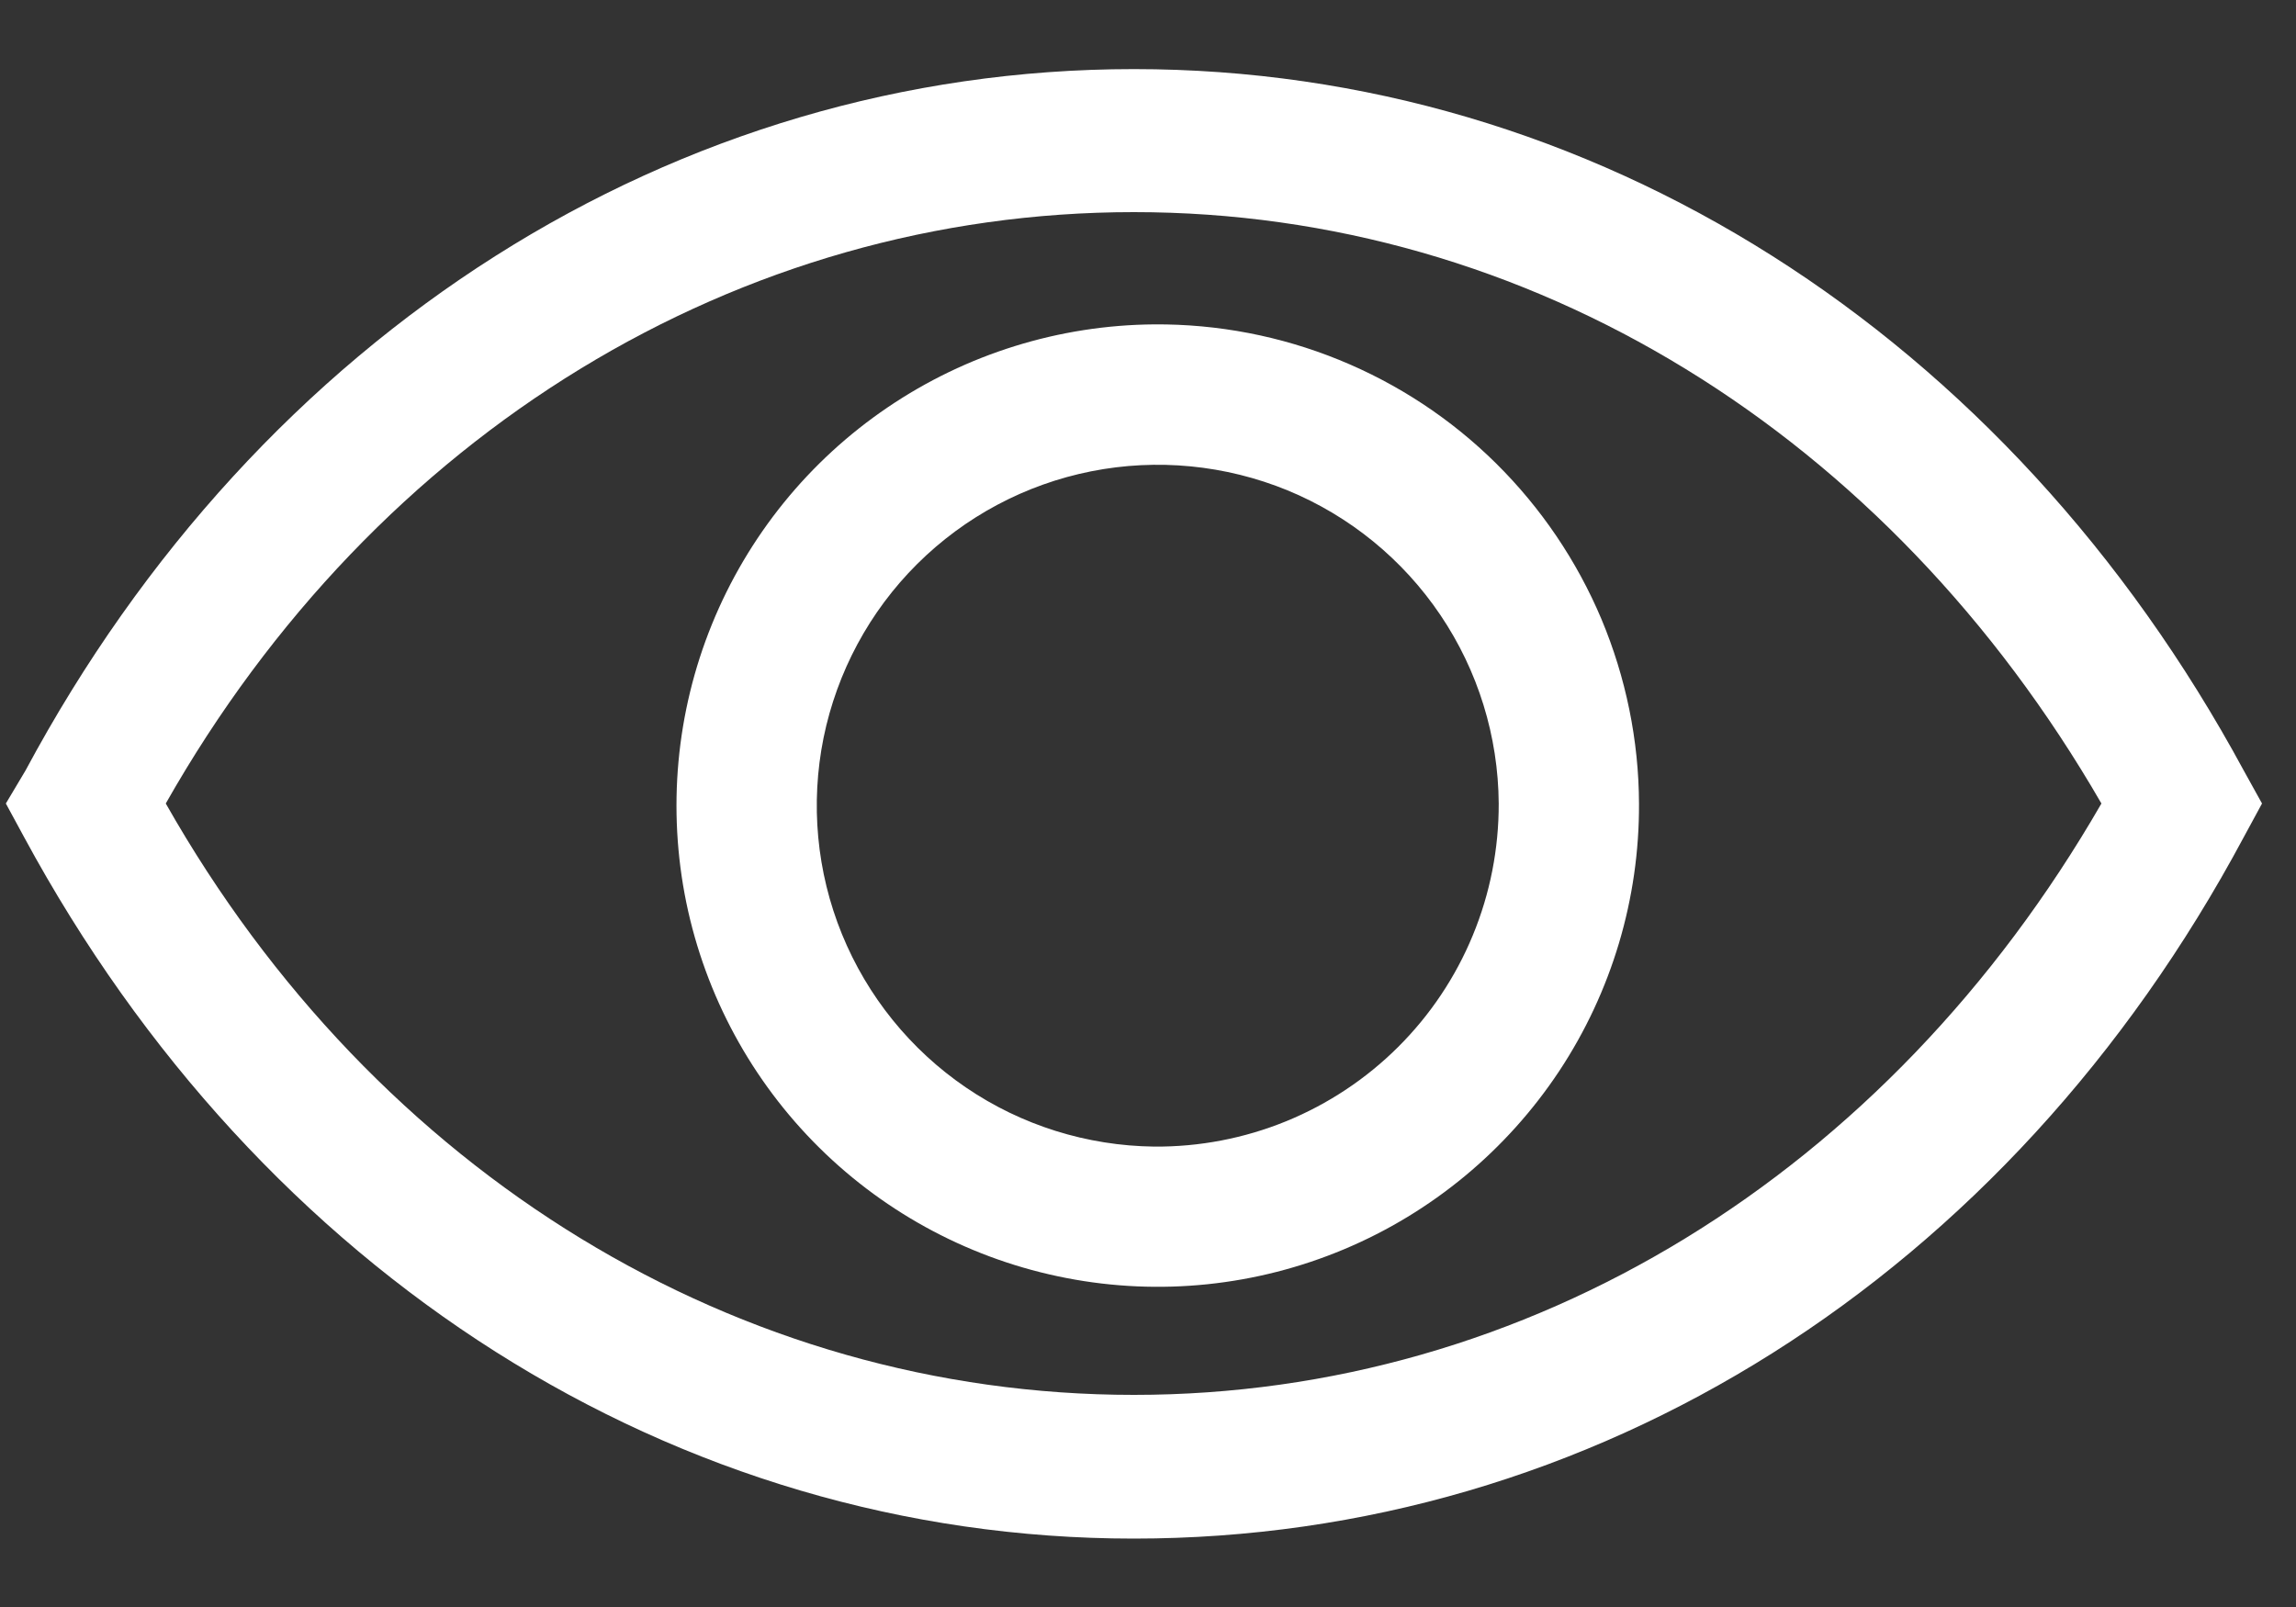
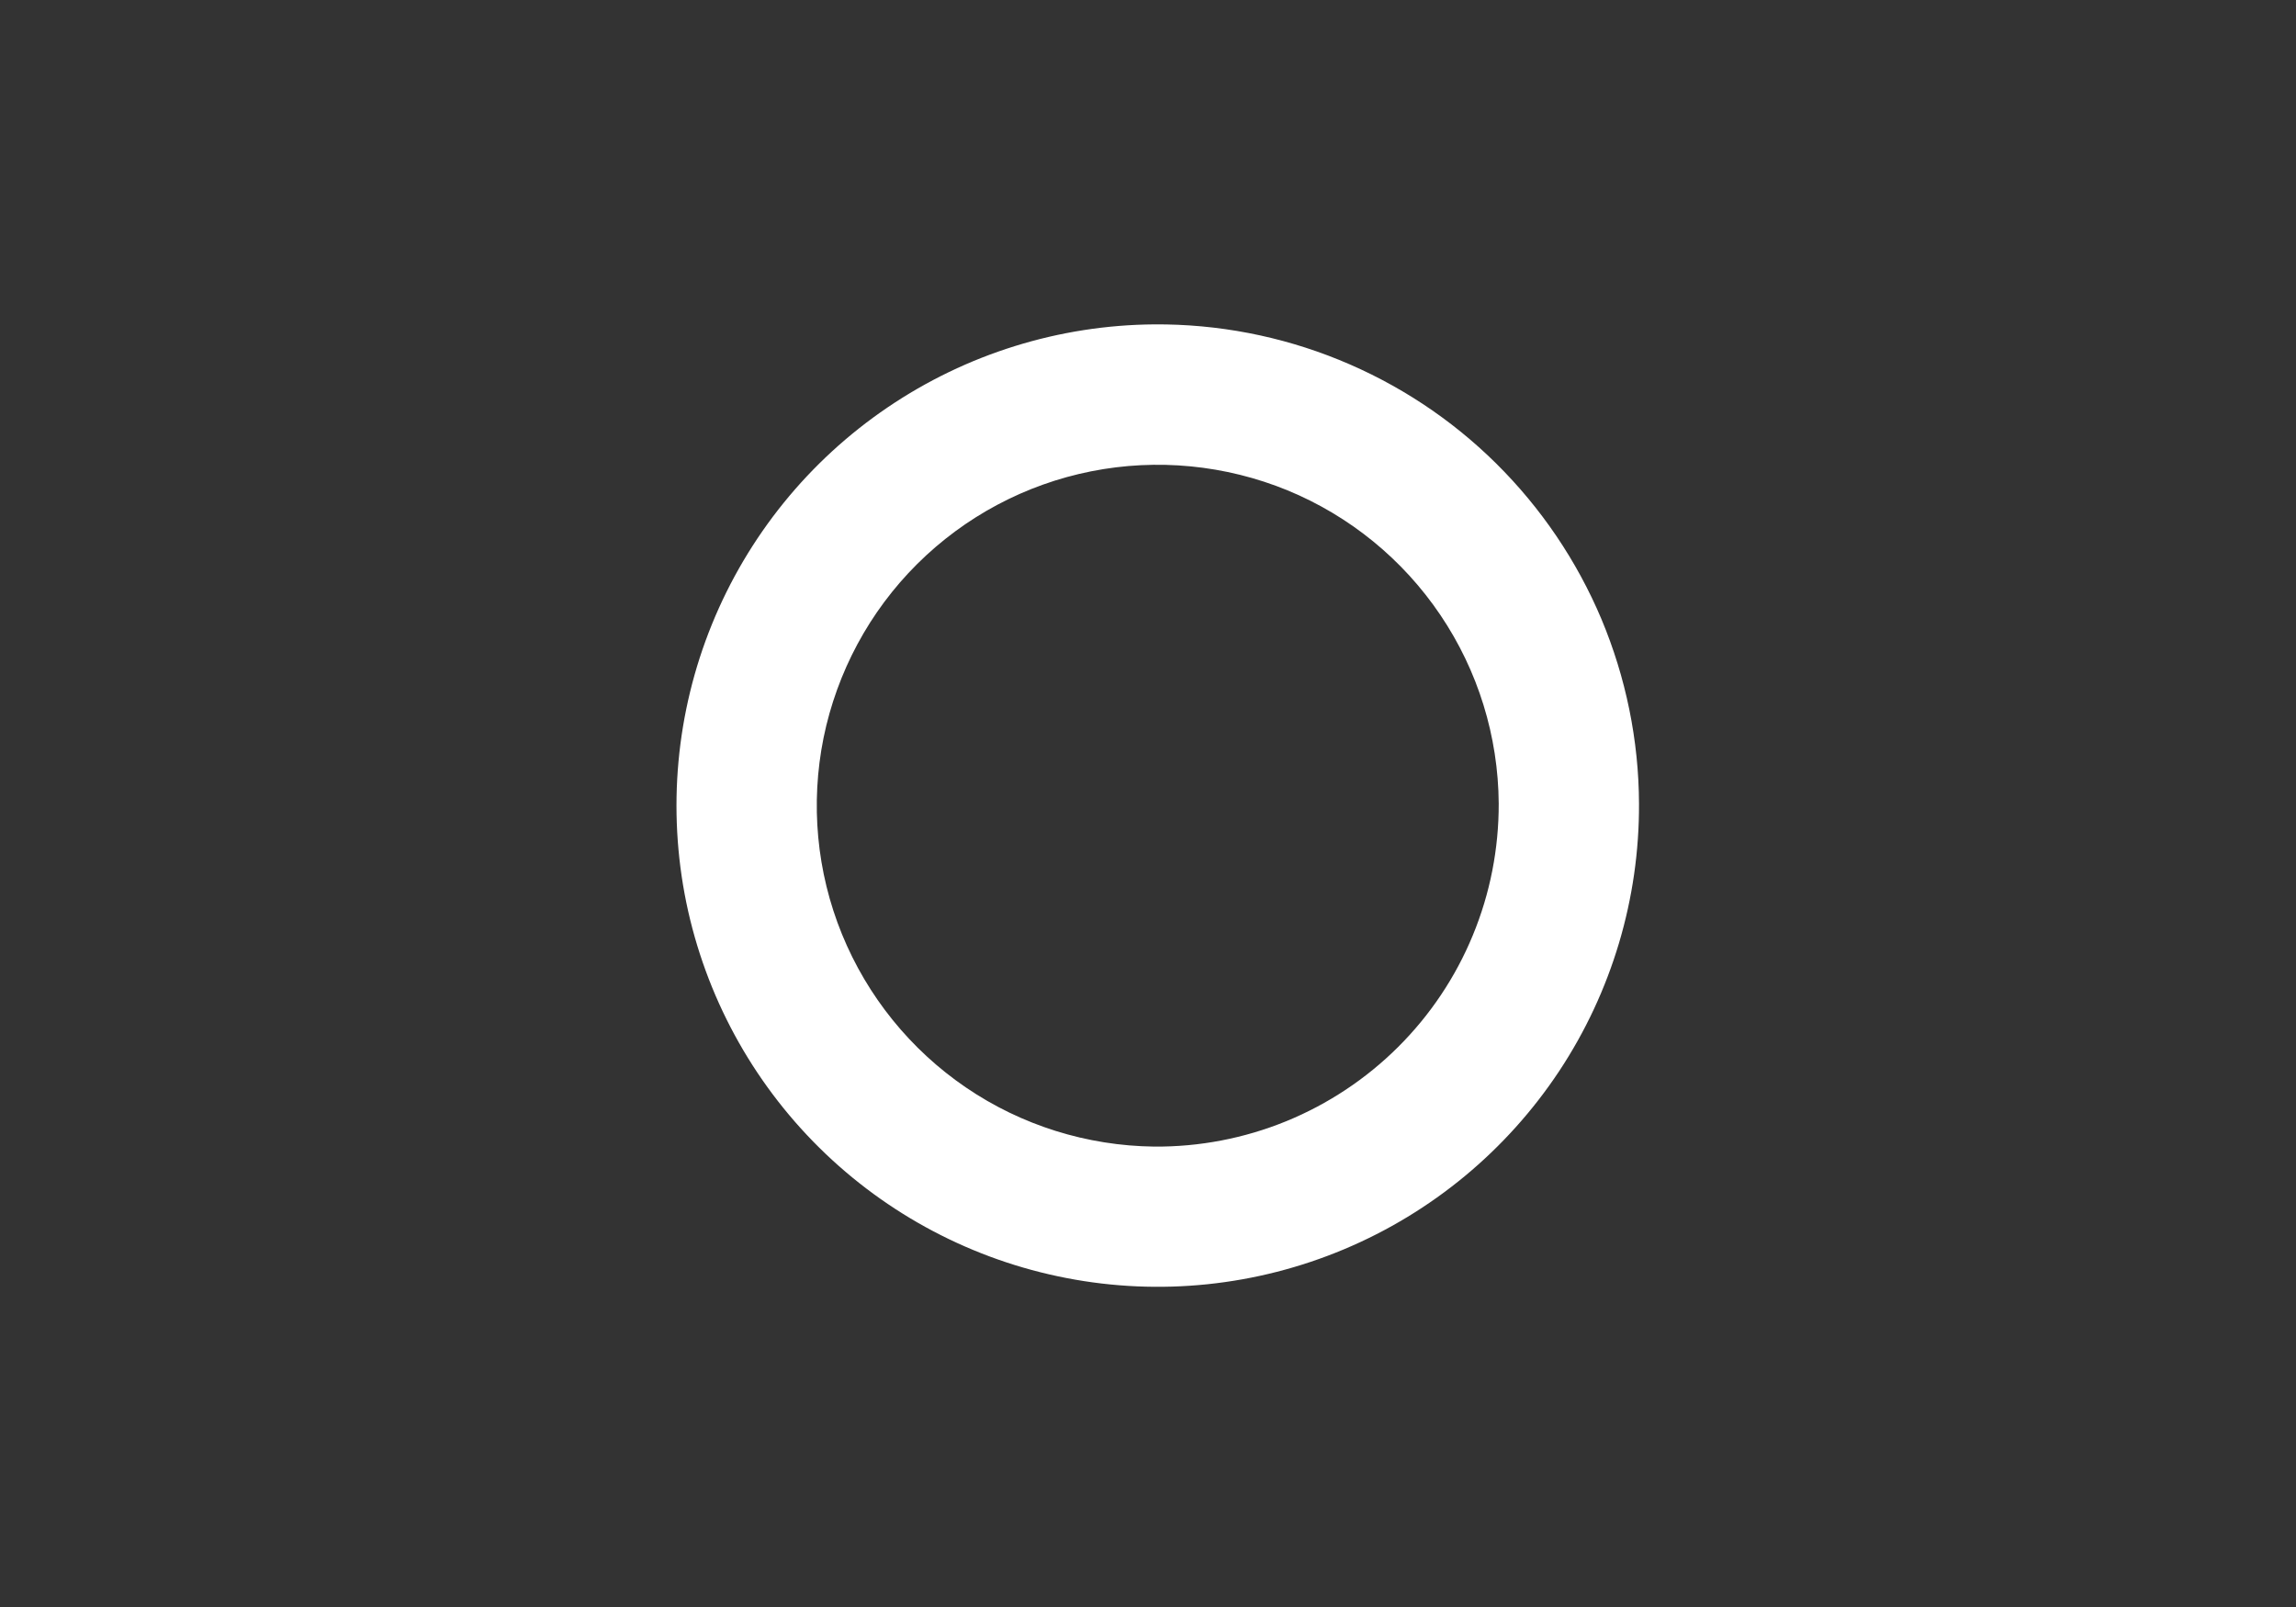
<svg xmlns="http://www.w3.org/2000/svg" width="20" height="14" viewBox="0 0 20 14" fill="none">
  <rect x="0" y="0" width="20" height="14" fill="#333333" stroke="none" />
-   <path d="M19.545 6.713C17.486 2.905 13.874 0.602 9.877 0.602C5.881 0.602 2.263 2.905 0.222 6.713L0.051 7L0.21 7.293C2.269 11.101 5.881 13.404 9.877 13.404C13.874 13.404 17.492 11.131 19.545 7.293L19.704 7L19.545 6.713ZM9.877 12.152C6.437 12.152 3.277 10.233 1.444 7C3.277 3.767 6.437 1.848 9.877 1.848C13.318 1.848 16.441 3.773 18.305 7C16.441 10.233 13.312 12.152 9.877 12.152Z" fill="white" />
  <path d="M10.054 2.826C9.226 2.832 8.417 3.084 7.732 3.549C7.046 4.014 6.513 4.672 6.201 5.44C5.889 6.207 5.812 7.05 5.978 7.862C6.145 8.673 6.548 9.417 7.138 10C7.727 10.582 8.476 10.977 9.289 11.134C10.103 11.292 10.945 11.204 11.709 10.883C12.473 10.562 13.124 10.022 13.582 9.331C14.039 8.64 14.281 7.829 14.277 7C14.275 6.449 14.163 5.903 13.95 5.394C13.736 4.886 13.424 4.425 13.032 4.037C12.64 3.649 12.175 3.343 11.664 3.135C11.153 2.927 10.606 2.822 10.054 2.826ZM10.054 9.989C9.469 9.982 8.898 9.804 8.414 9.474C7.931 9.145 7.555 8.68 7.334 8.138C7.113 7.596 7.058 7.001 7.174 6.427C7.291 5.854 7.574 5.327 7.989 4.914C8.404 4.501 8.931 4.22 9.505 4.106C10.079 3.992 10.674 4.05 11.216 4.272C11.757 4.495 12.22 4.873 12.547 5.358C12.875 5.844 13.051 6.415 13.055 7C13.056 7.394 12.98 7.784 12.829 8.149C12.679 8.513 12.458 8.843 12.179 9.121C11.9 9.399 11.568 9.619 11.204 9.768C10.839 9.917 10.448 9.992 10.054 9.989Z" fill="white" />
</svg>